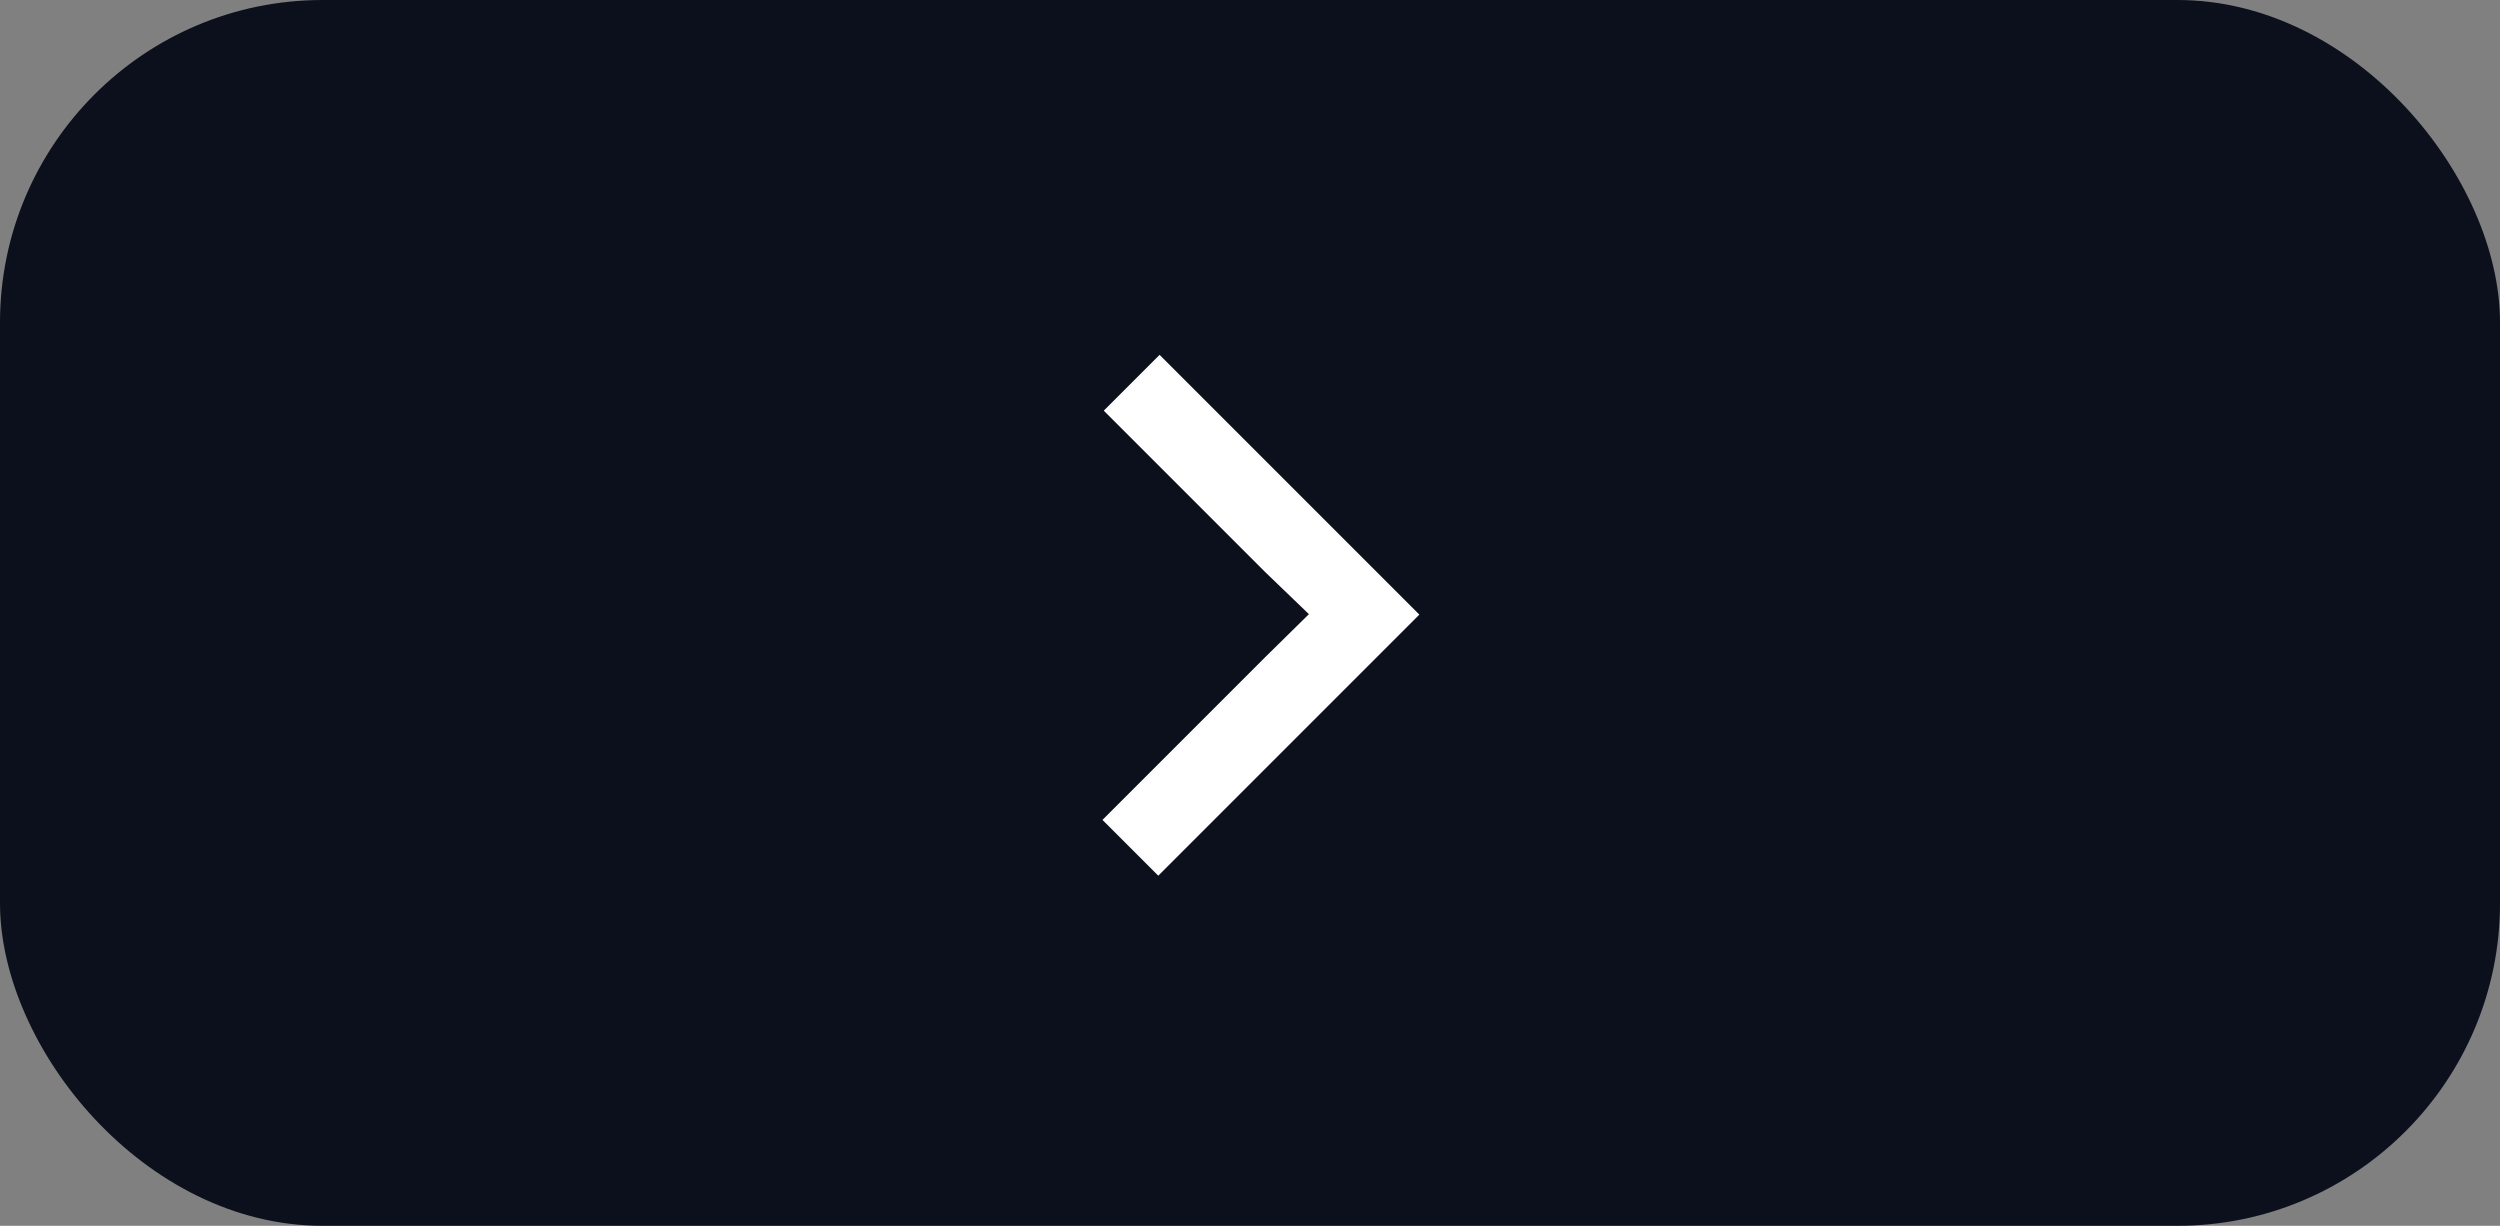
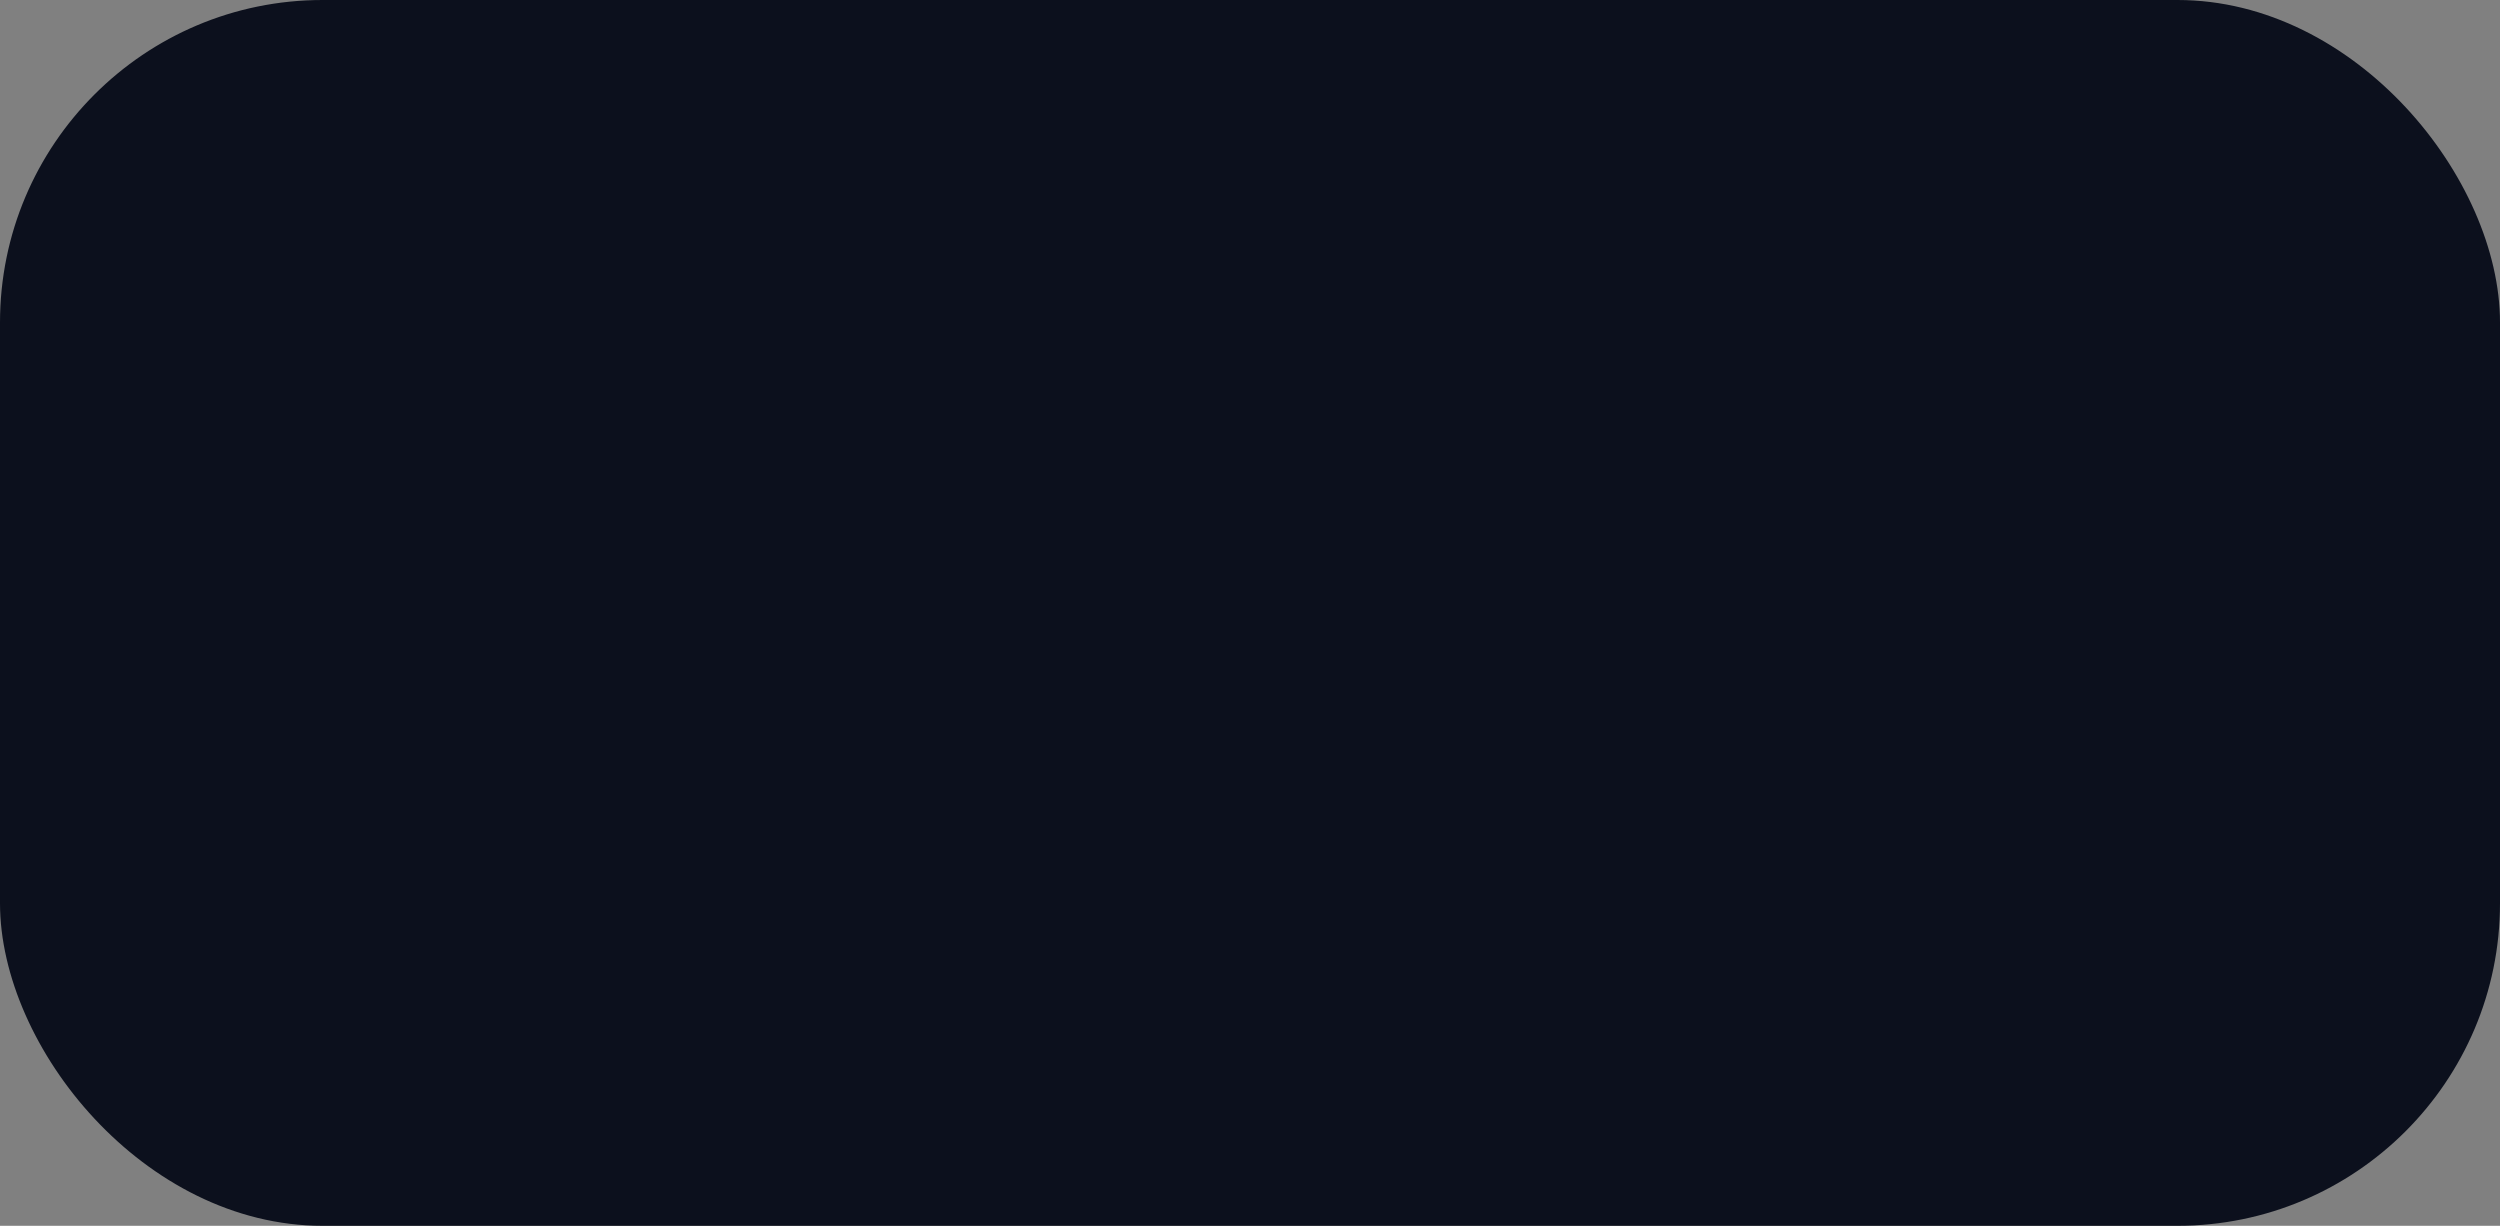
<svg xmlns="http://www.w3.org/2000/svg" width="155" height="76" viewBox="0 0 155 76" fill="none">
  <rect x="0" y="0" width="155" height="76" fill="#808080" stroke="none" />
  <rect width="155" height="76" rx="20" fill="#0C101D" />
-   <path d="M78.482 35.508L81.153 38.078L78.482 40.705L68.353 50.834L71.813 54.293L88 38.106L71.894 22L68.434 25.46L78.482 35.508Z" fill="white" />
</svg>